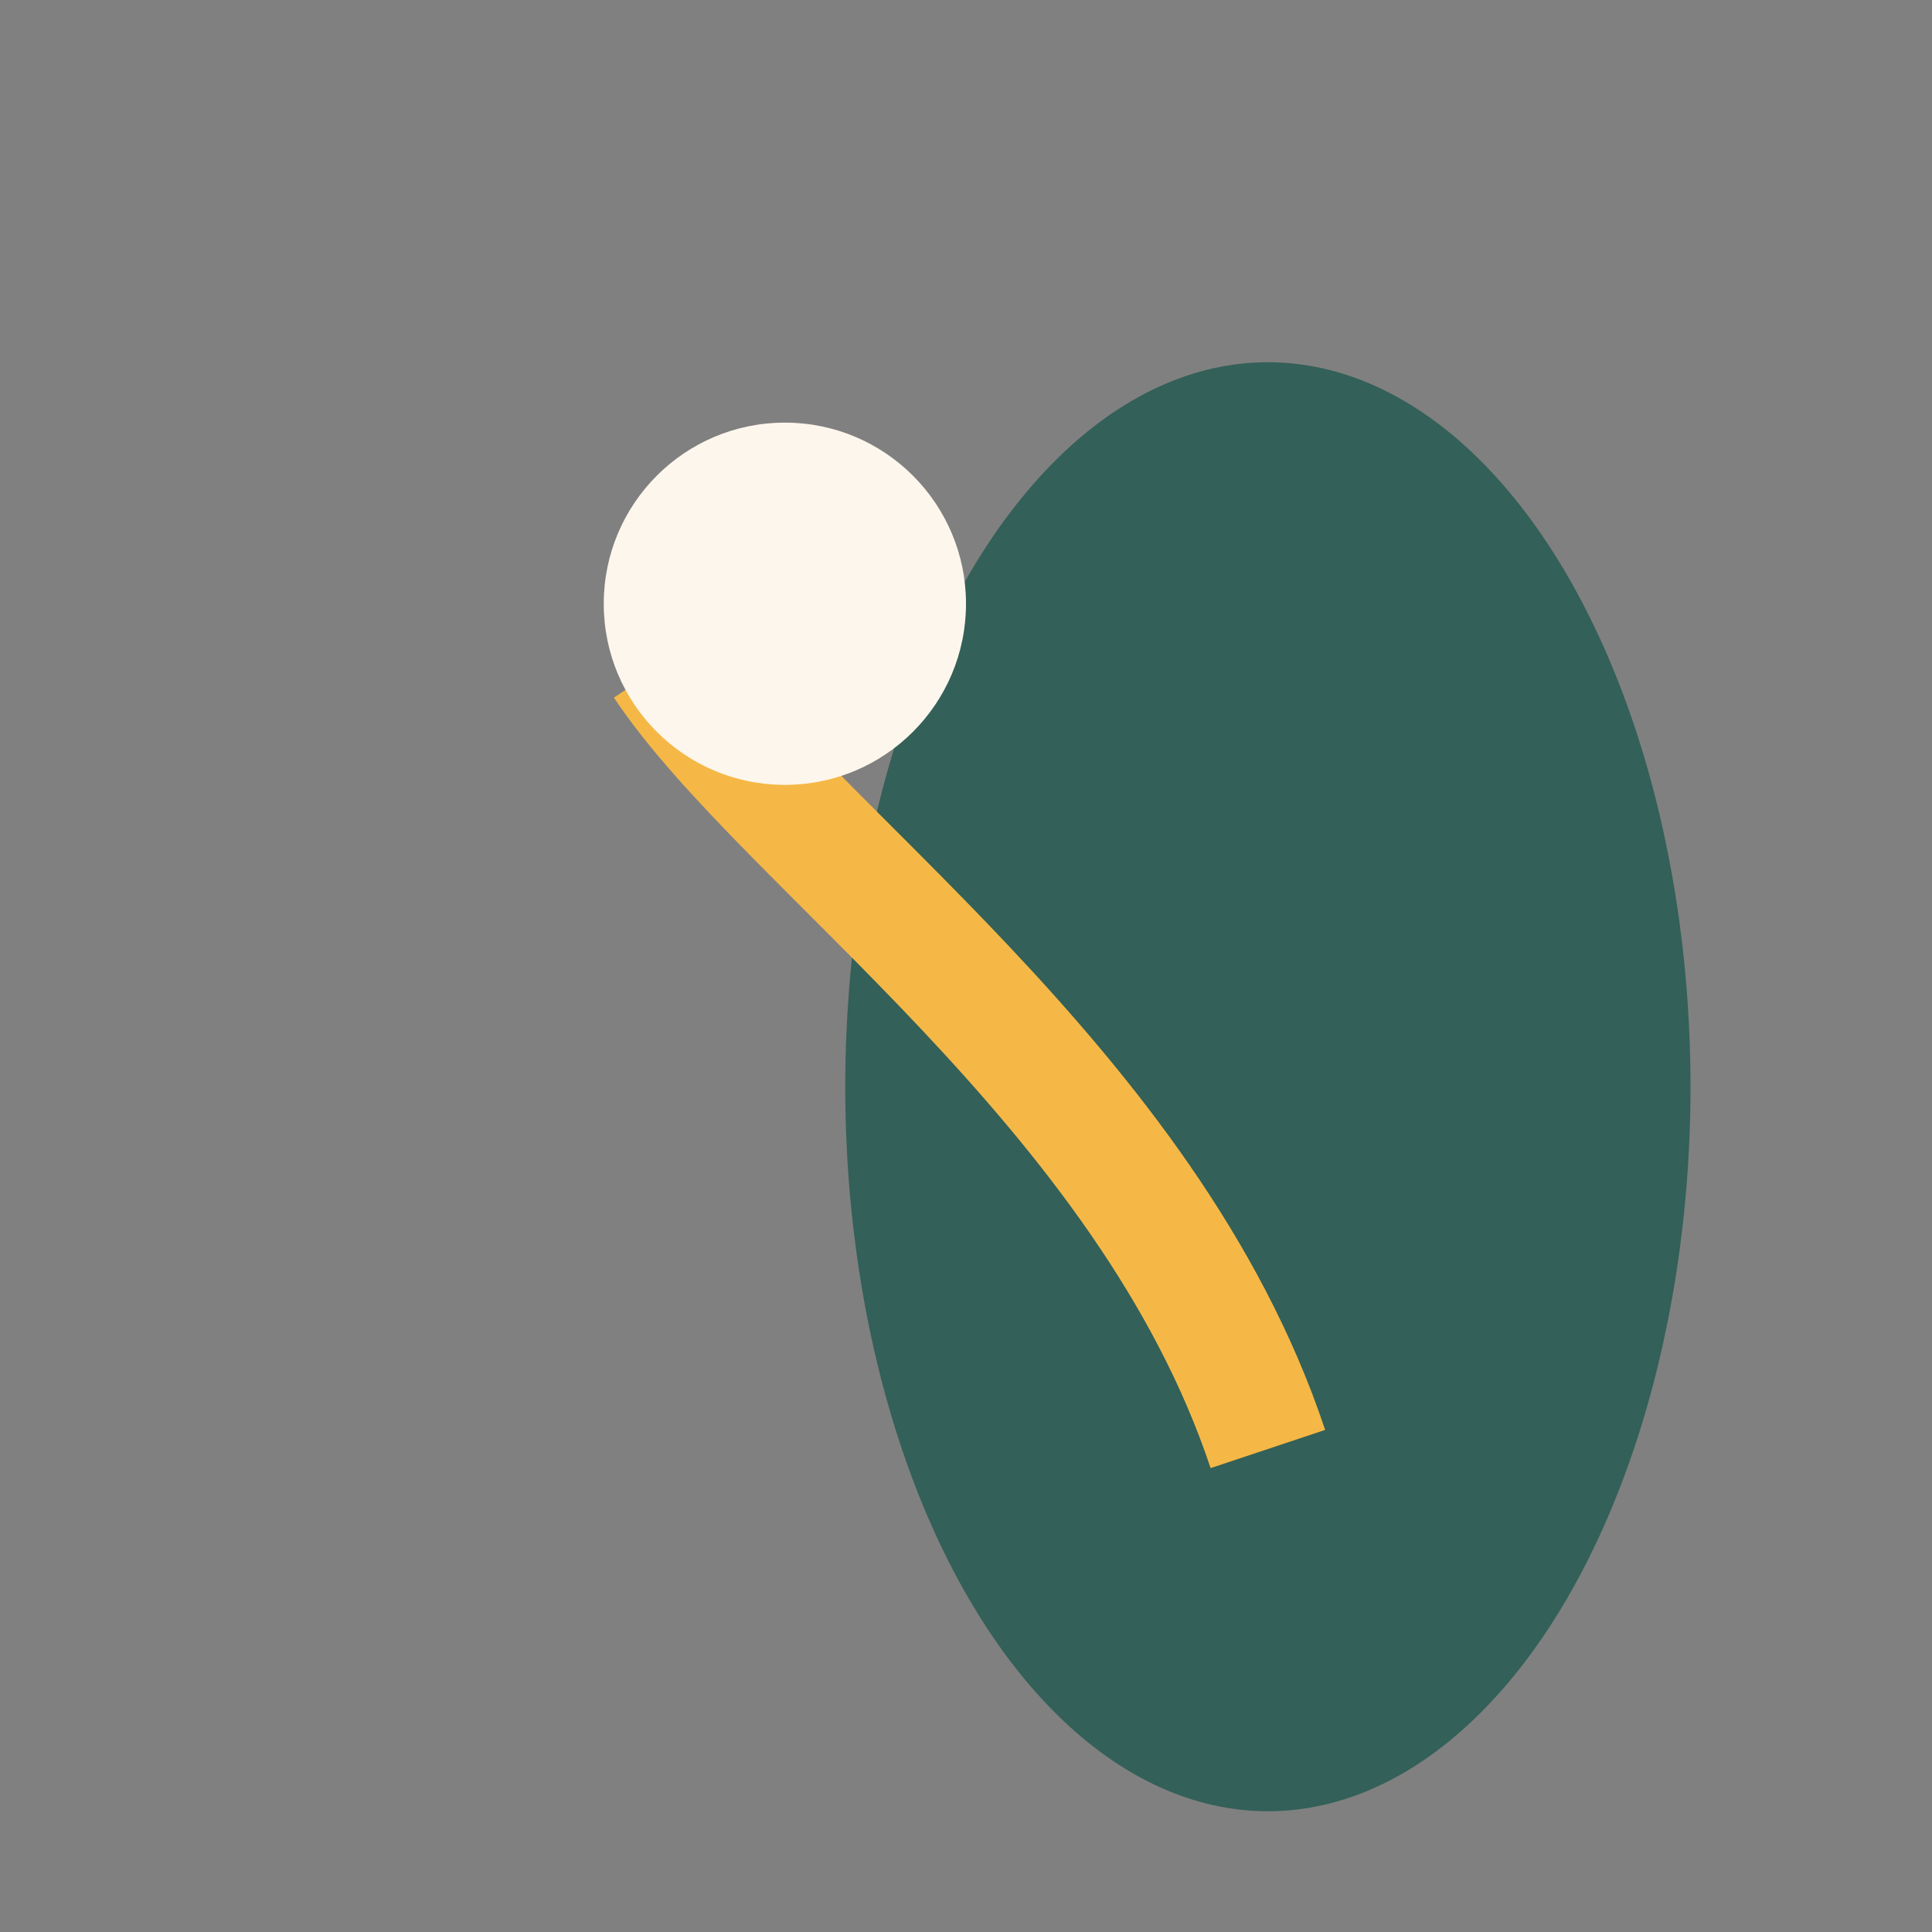
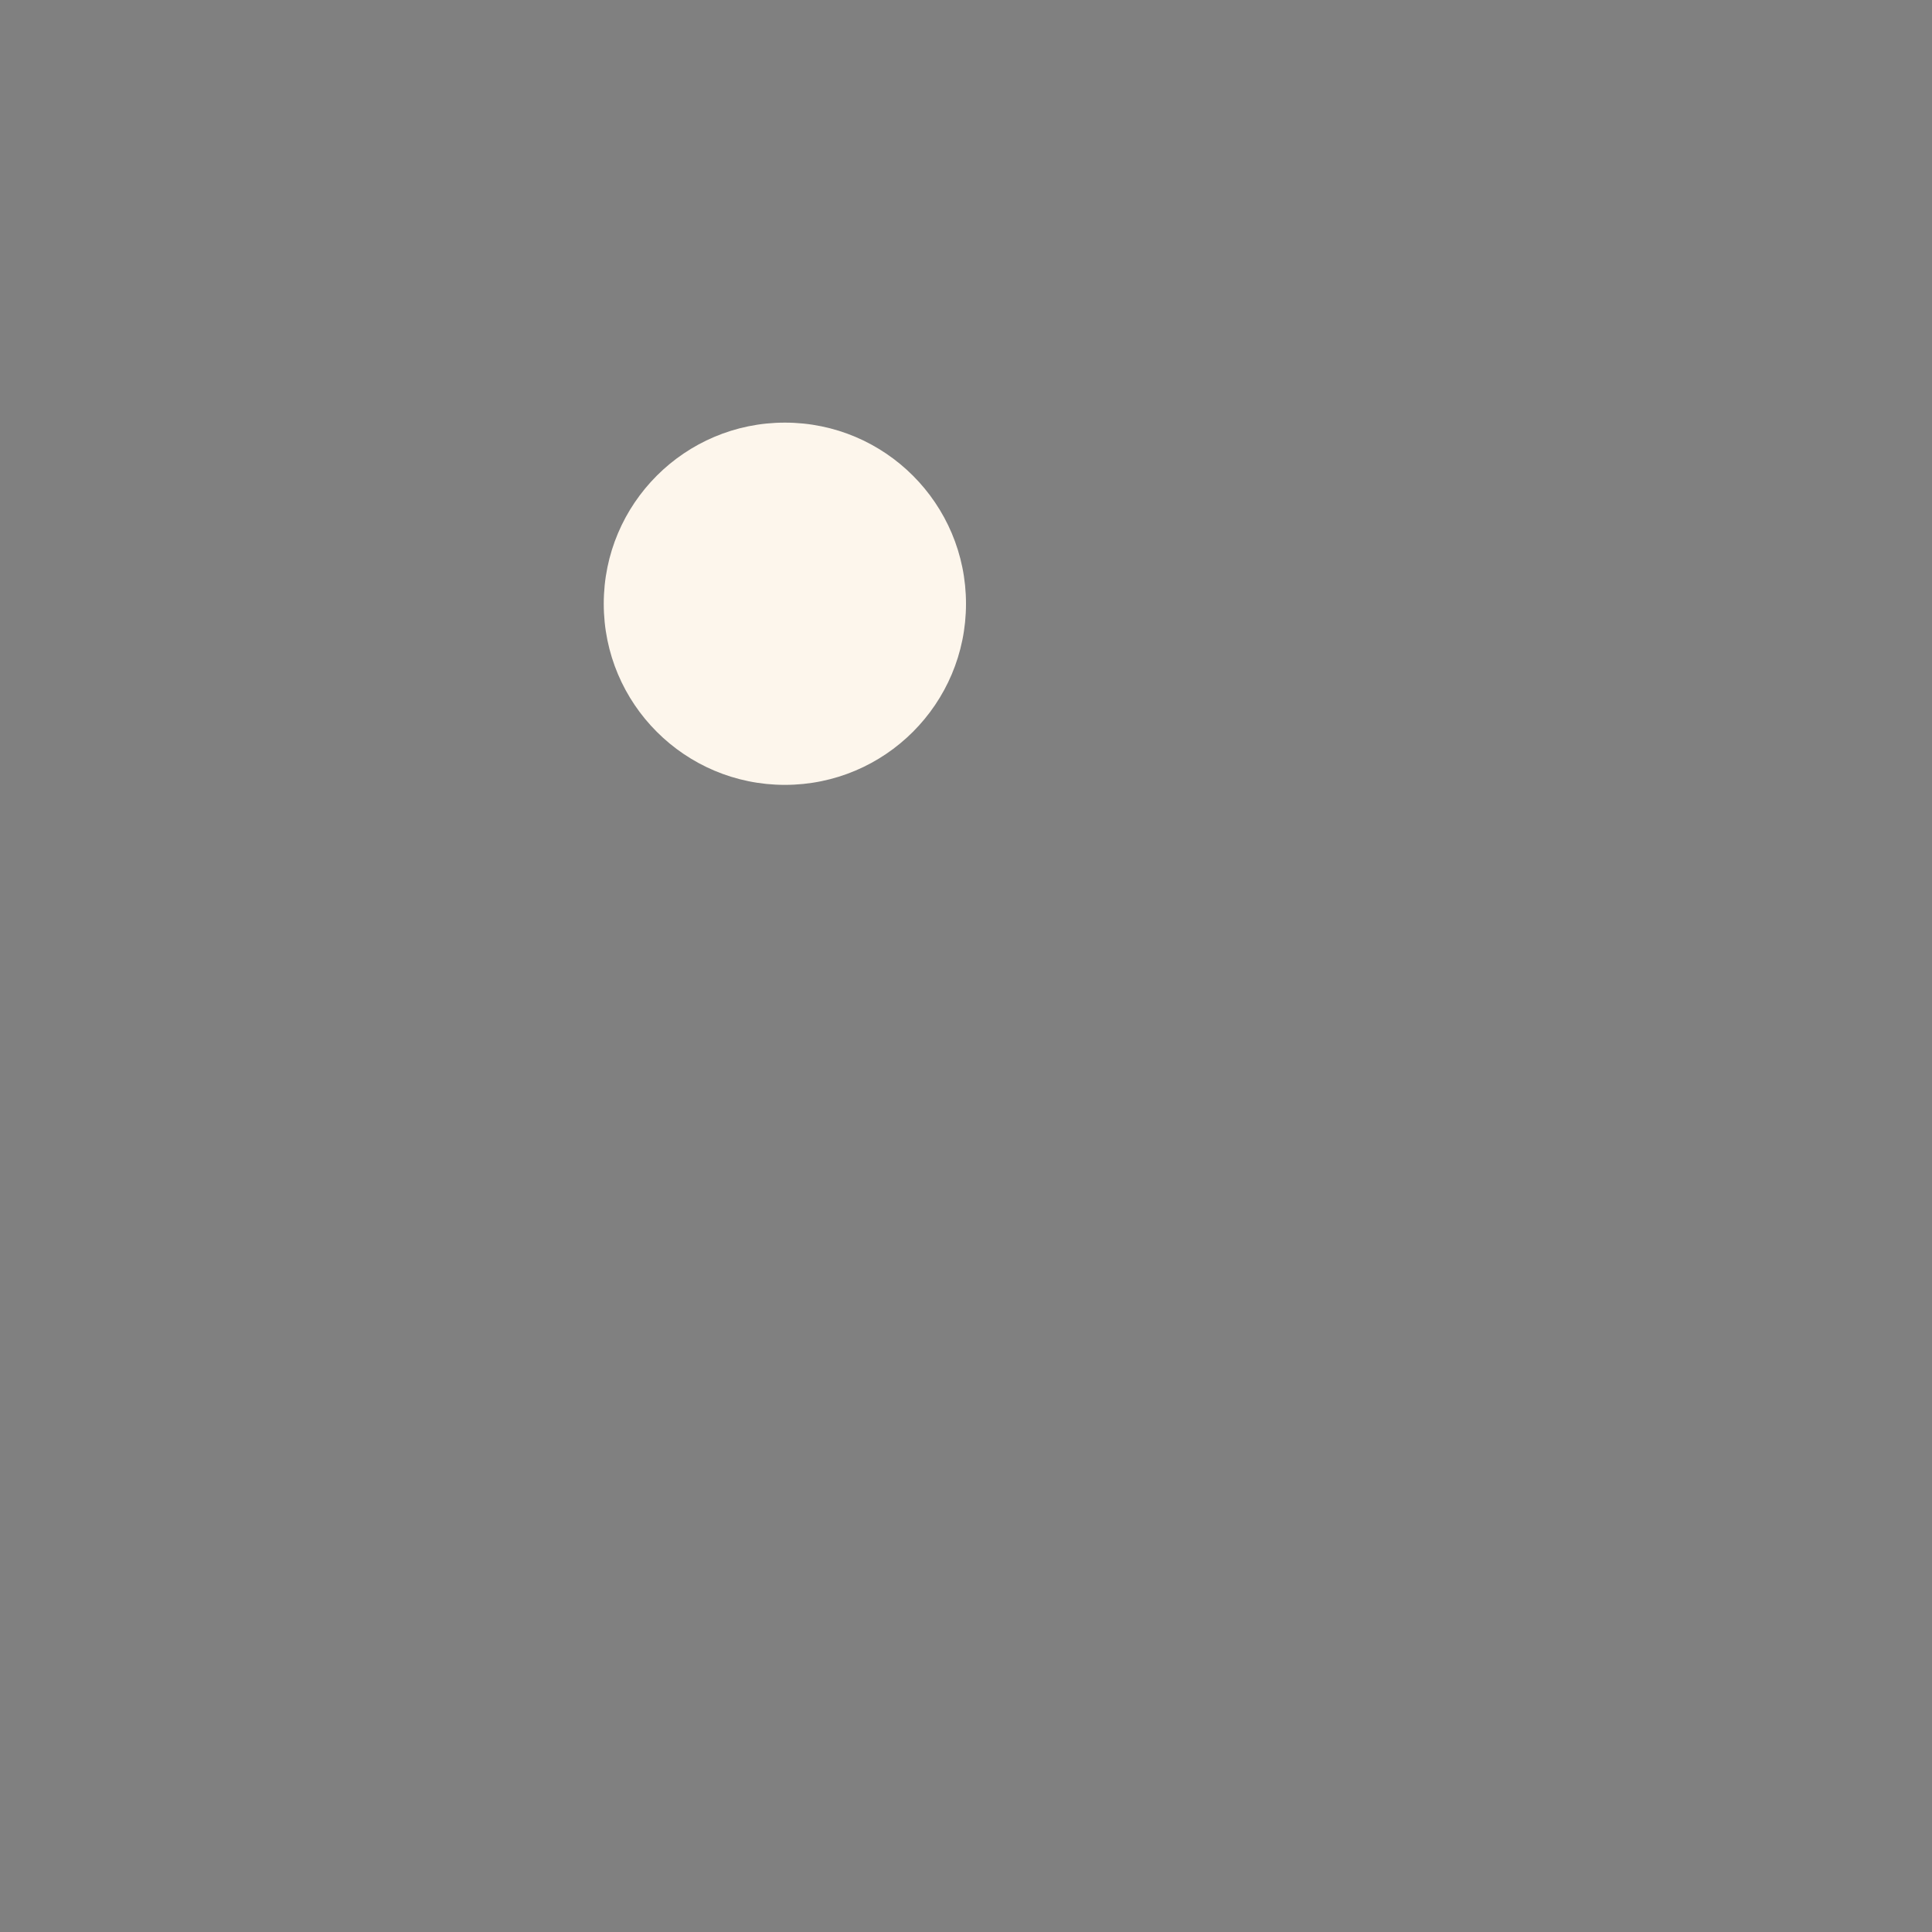
<svg xmlns="http://www.w3.org/2000/svg" viewBox="0 0 32 32" width="32" height="32">
  <rect x="0" y="0" width="32" height="32" fill="#808080" stroke="none" />
-   <ellipse cx="21" cy="18" rx="7" ry="12" fill="#336058" />
-   <path d="M11 11c2 3 8 7 10 13" stroke="#F5B846" stroke-width="2" fill="none" />
  <circle cx="13" cy="10" r="3" fill="#FDF6EC" />
</svg>